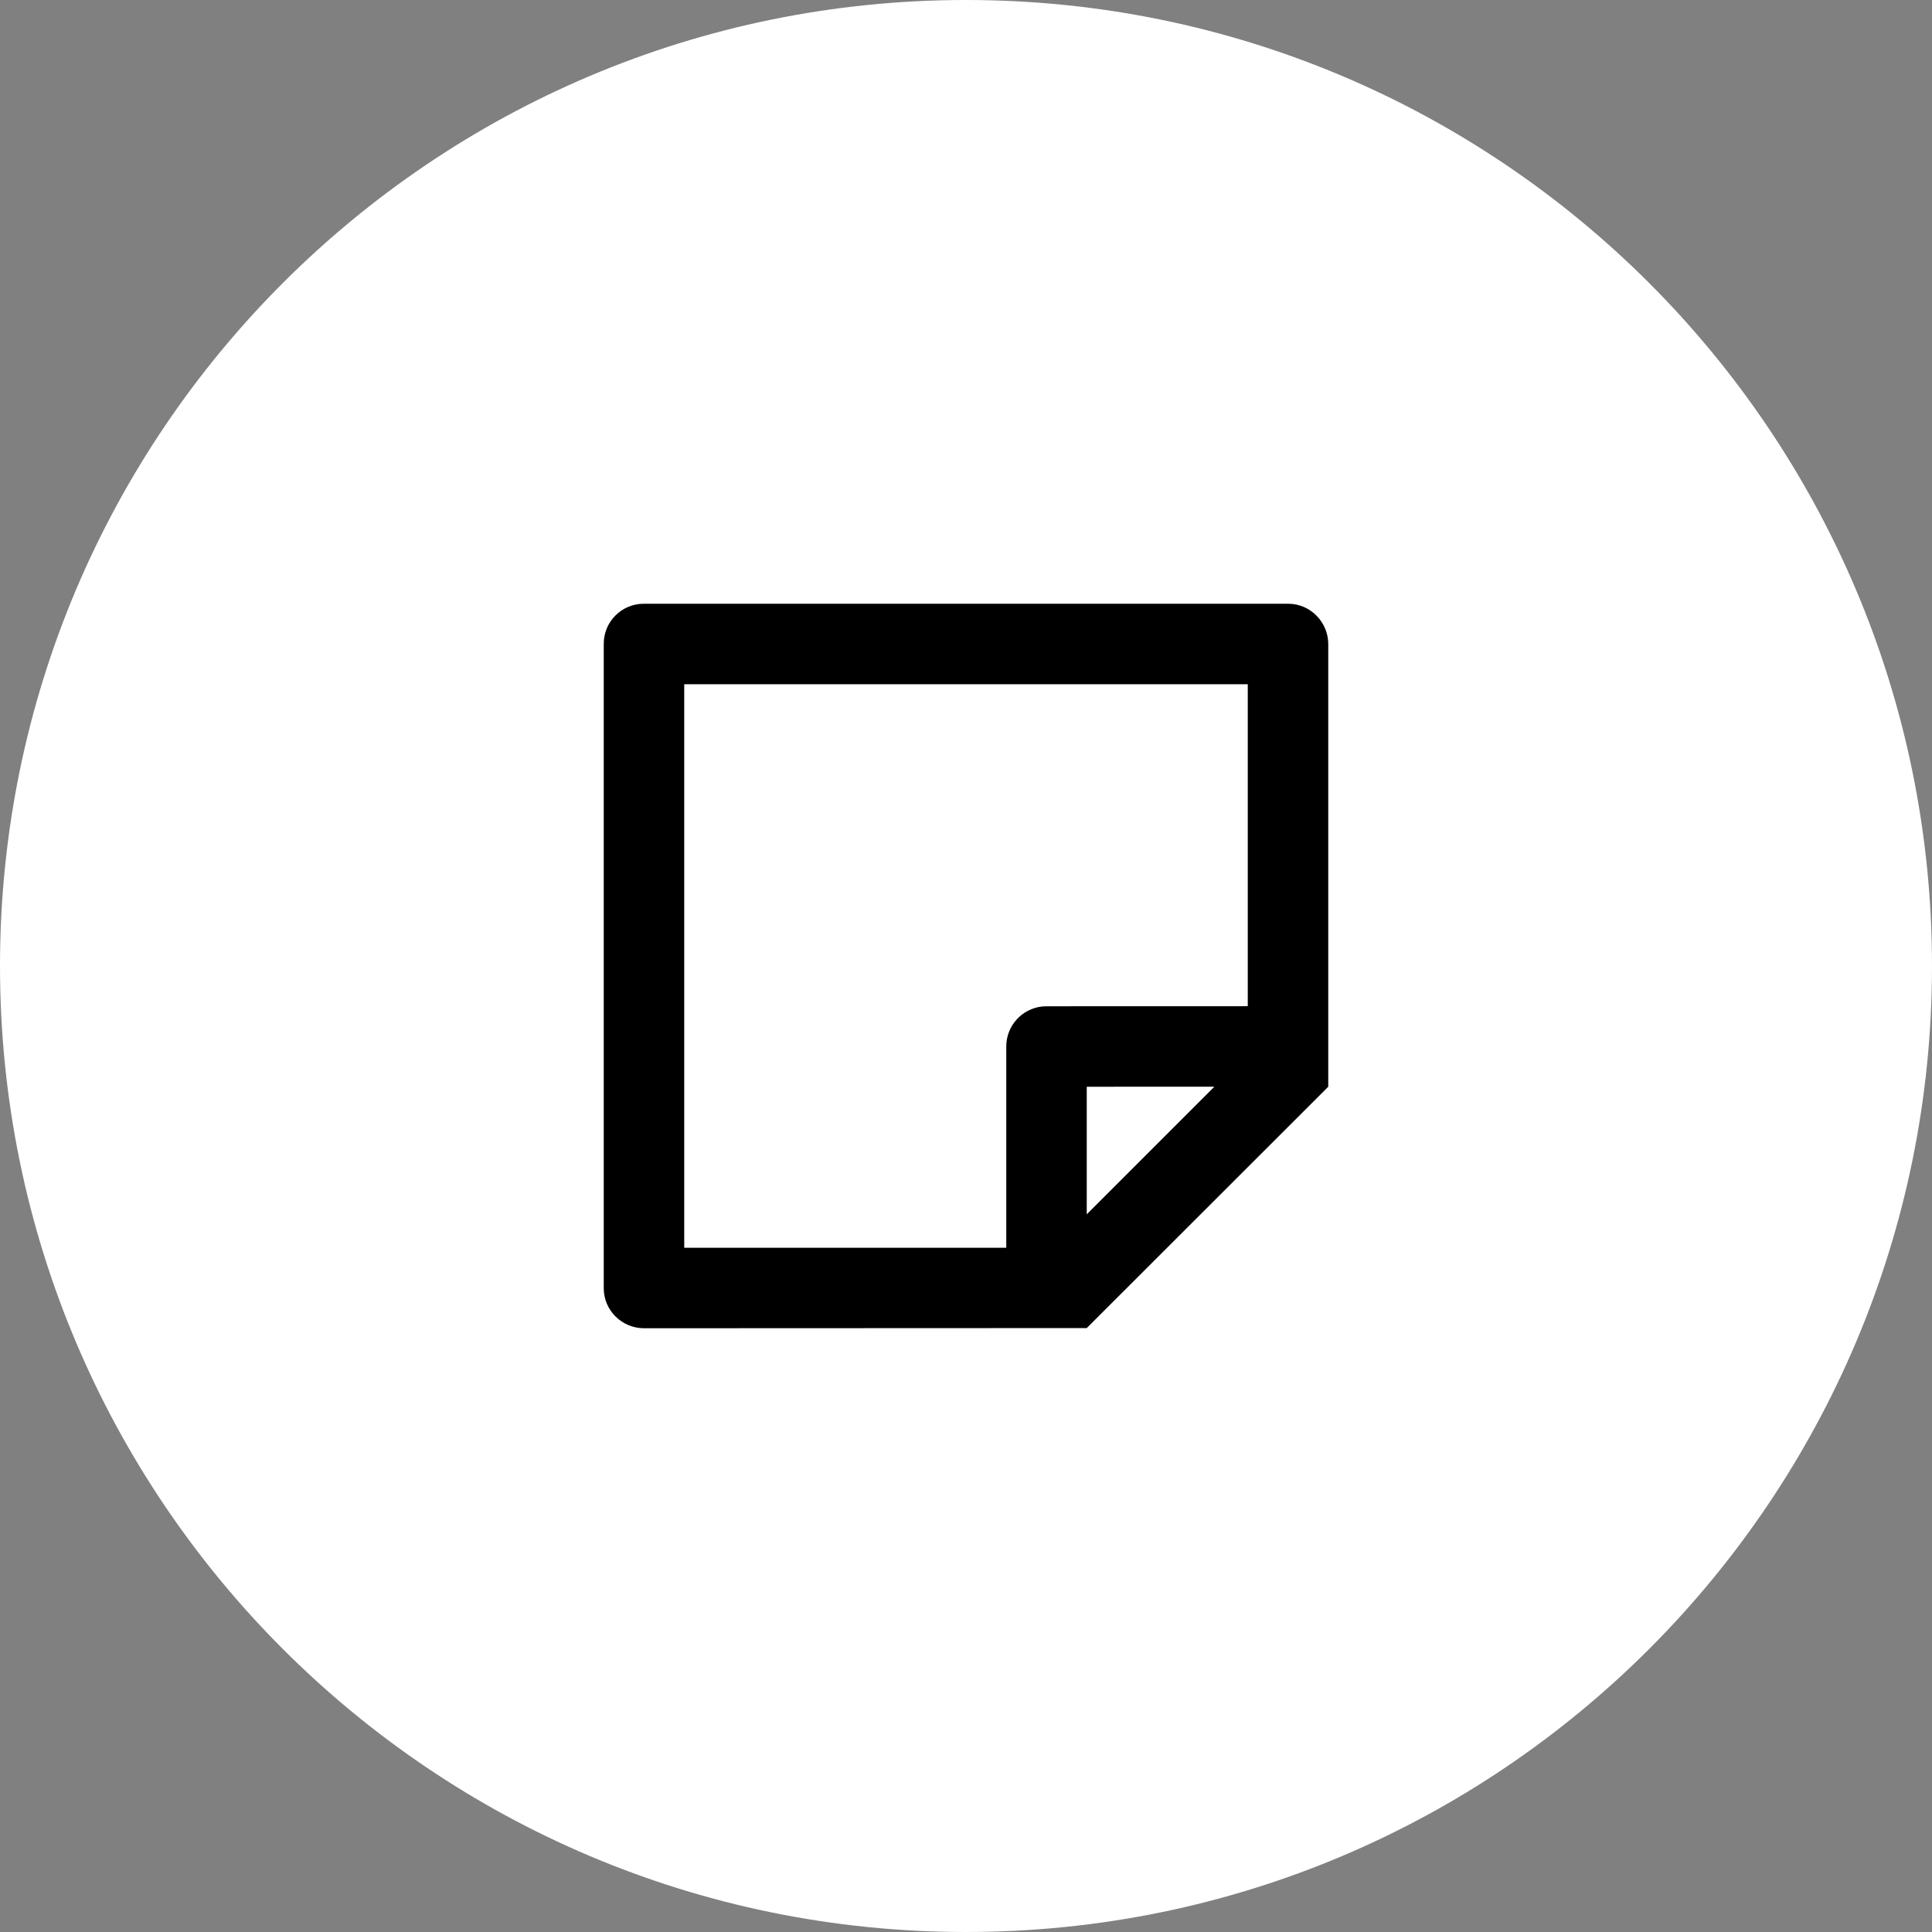
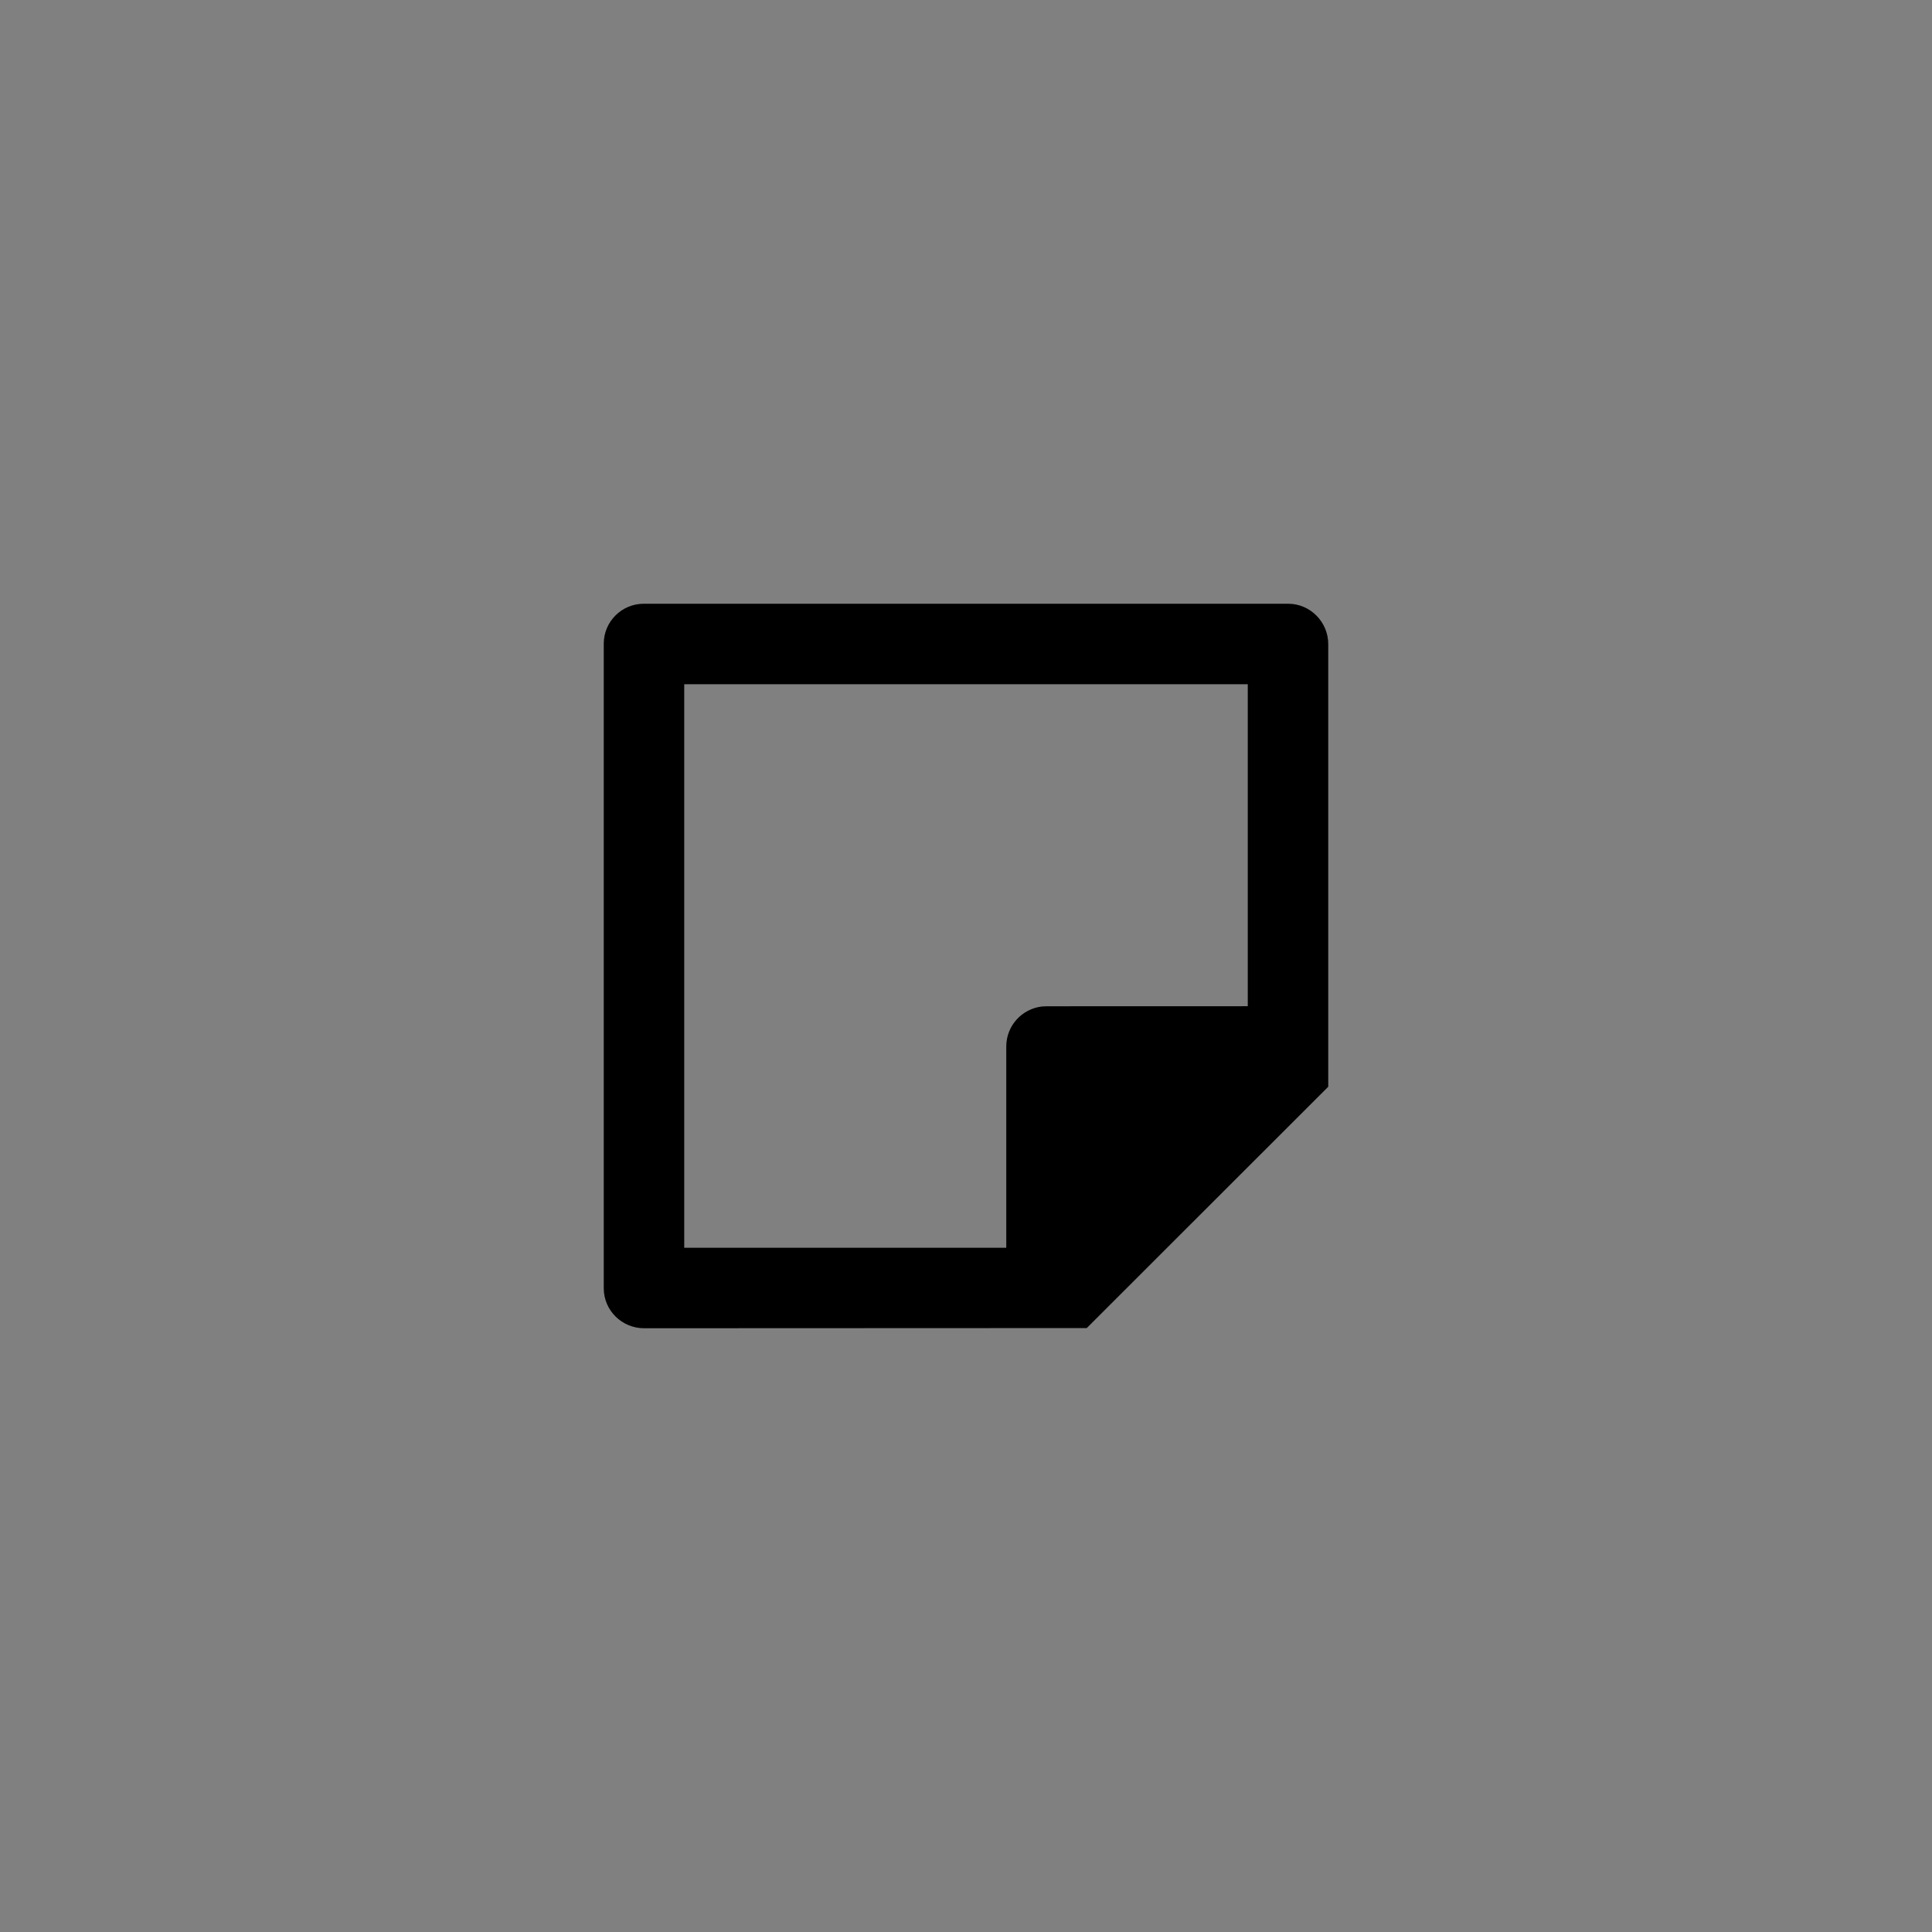
<svg xmlns="http://www.w3.org/2000/svg" width="32" height="32" viewBox="0 0 32 32" fill="none">
  <rect x="0" y="0" width="32" height="32" fill="#808080" stroke="none" />
-   <path d="M16 32C24.837 32 32 24.837 32 16C32 7.163 24.837 0 16 0C7.163 0 0 7.163 0 16C0 24.837 7.163 32 16 32Z" fill="white" />
-   <path d="M22 18L18 21.997L10.668 22C10.299 22 10 21.703 10 21.338V10.662C10 10.296 10.297 10 10.662 10H21.338C21.703 10 22 10.304 22 10.668V18ZM20.667 11.333H11.333V20.667H16.667V17.333C16.667 16.991 16.924 16.71 17.256 16.671L17.333 16.667L20.667 16.666V11.333ZM20.114 17.999L18 18V20.113L20.114 17.999Z" fill="black" />
+   <path d="M22 18L18 21.997L10.668 22C10.299 22 10 21.703 10 21.338V10.662C10 10.296 10.297 10 10.662 10H21.338C21.703 10 22 10.304 22 10.668V18ZM20.667 11.333H11.333V20.667H16.667V17.333C16.667 16.991 16.924 16.71 17.256 16.671L17.333 16.667L20.667 16.666V11.333ZM20.114 17.999V20.113L20.114 17.999Z" fill="black" />
</svg>